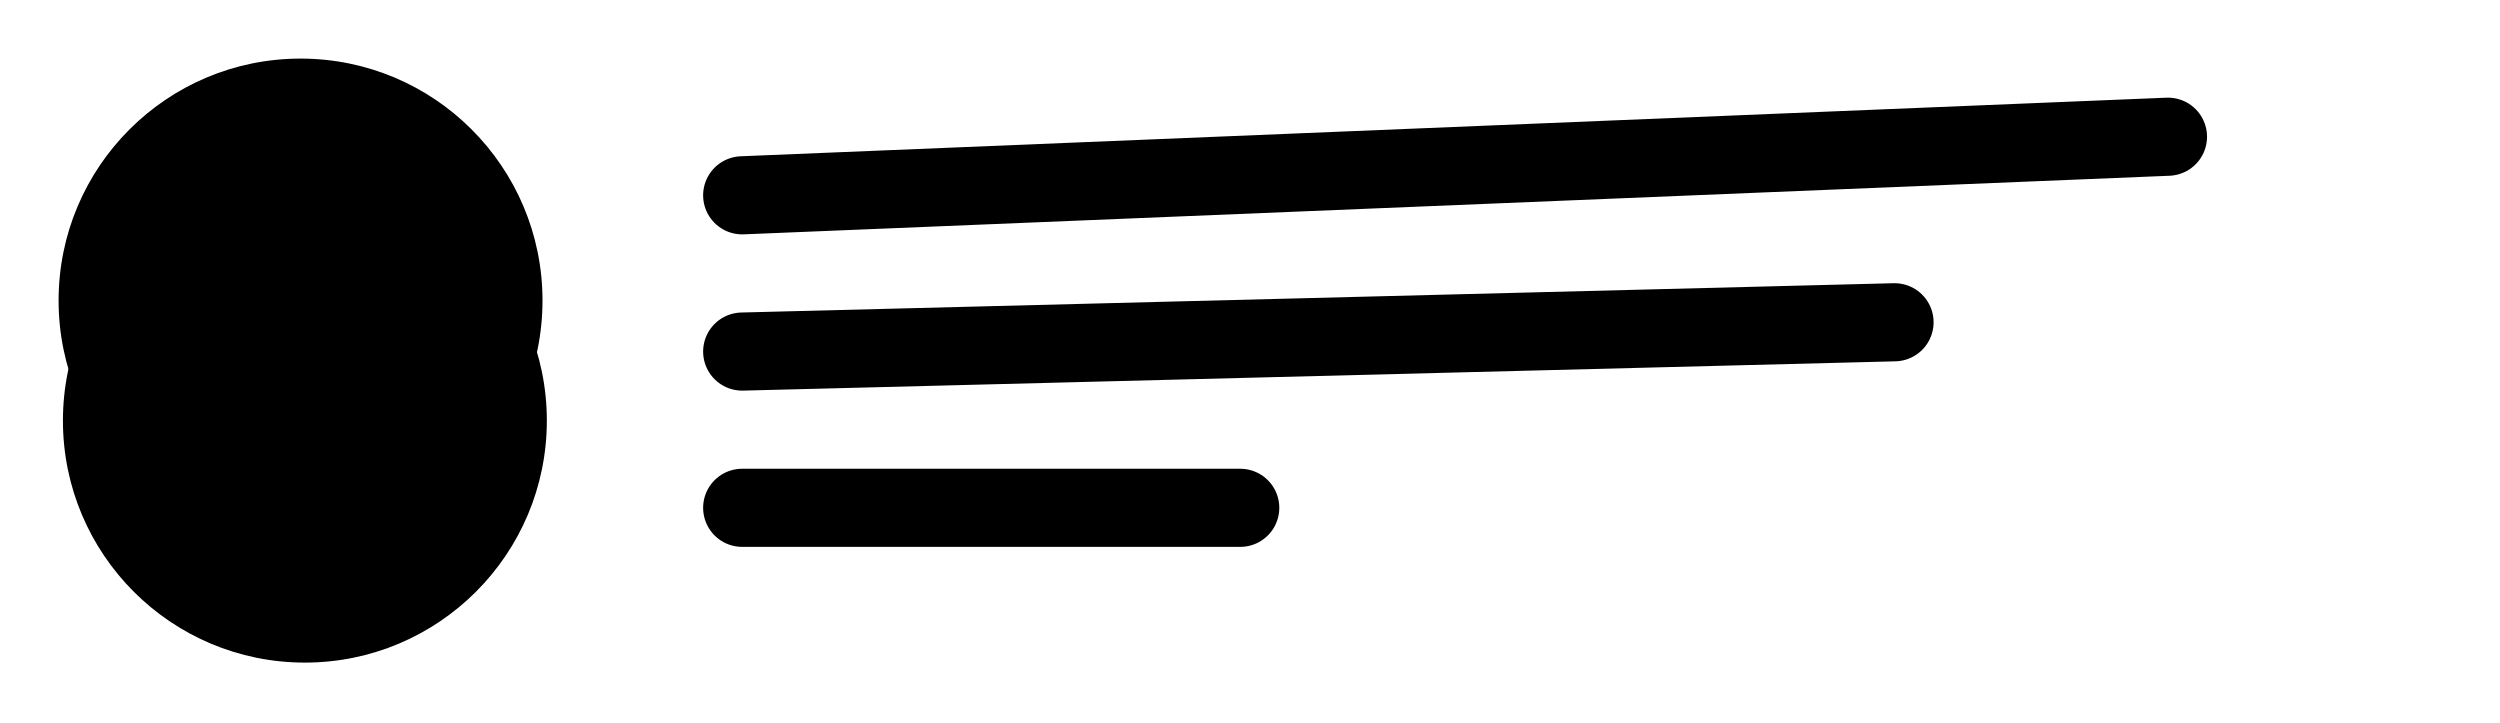
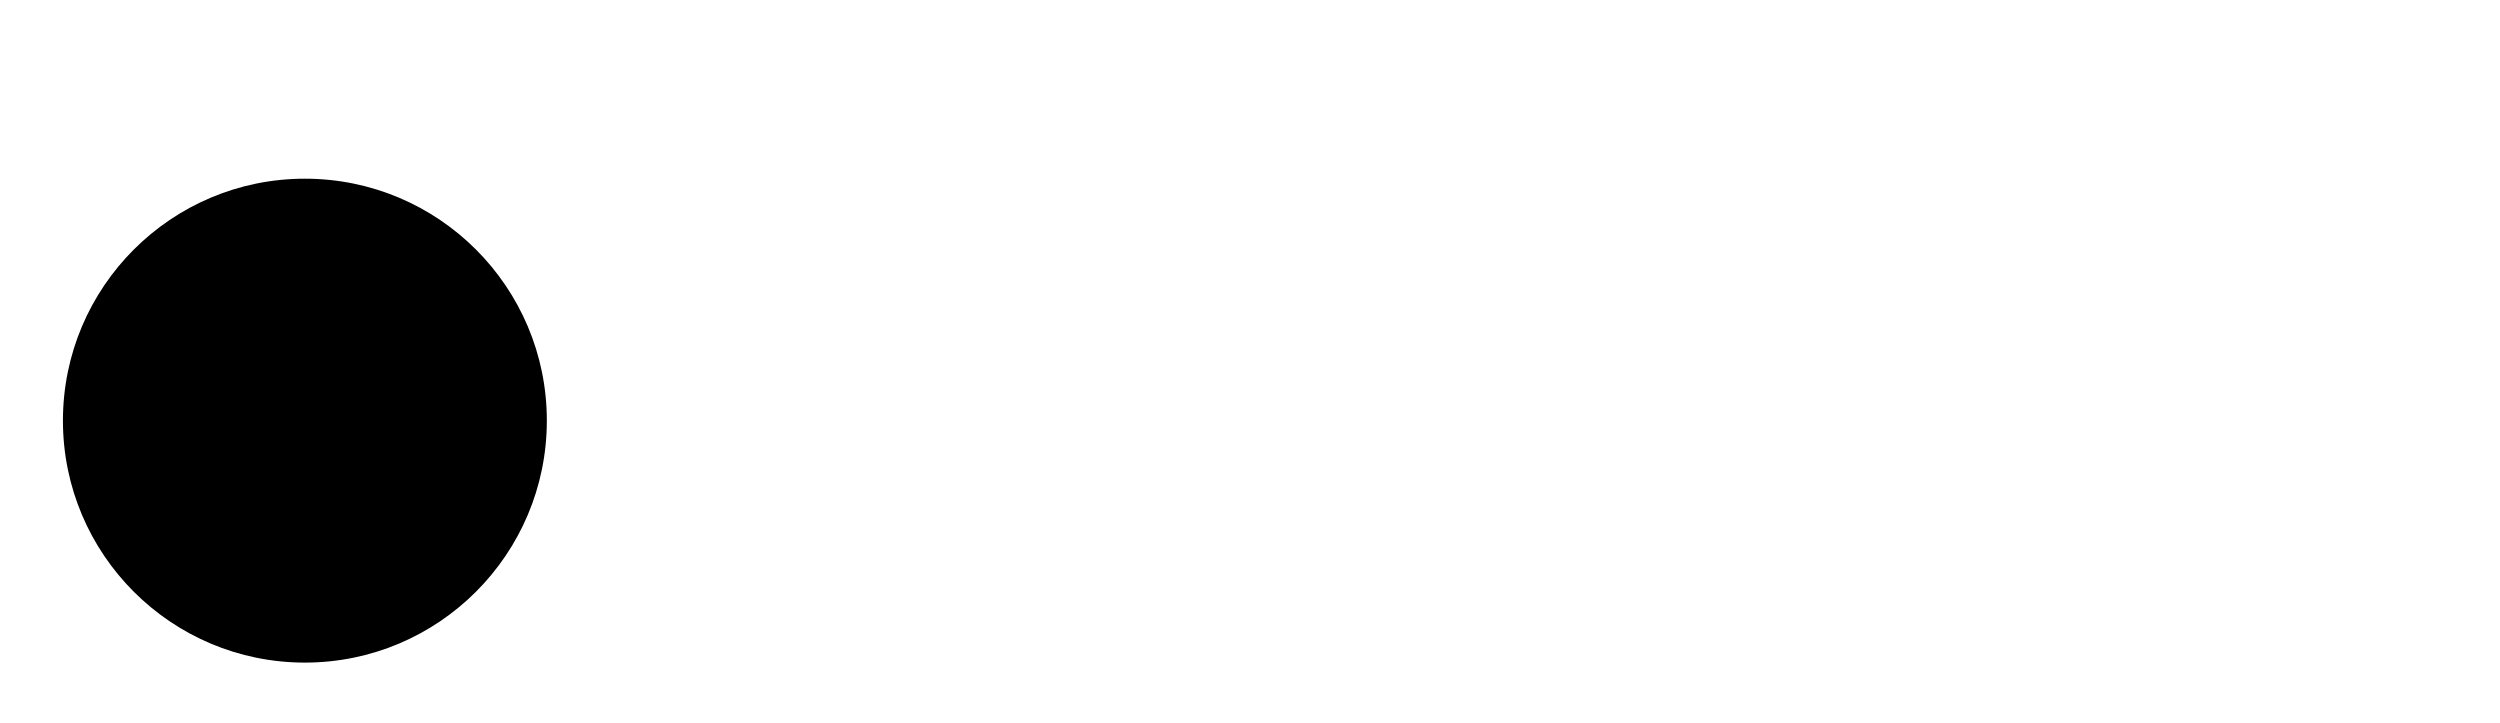
<svg xmlns="http://www.w3.org/2000/svg" width="128" height="37" viewBox="0 0 128 37" fill="none">
  <g style="mix-blend-mode:lighten">
-     <circle cx="15.388" cy="15.388" r="12.388" transform="rotate(-90 15.388 15.388)" fill="#6B66DA" style="fill:#6B66DA;fill:color(display-p3 0.421 0.399 0.854);fill-opacity:1;" />
-   </g>
+     </g>
  <g style="mix-blend-mode:lighten">
    <circle cx="15.61" cy="21.537" r="12.388" transform="rotate(-90 15.61 21.537)" fill="#F84F39" style="fill:#F84F39;fill:color(display-p3 0.971 0.309 0.223);fill-opacity:1;" />
  </g>
-   <path d="M38 10L111 7" stroke="#8F89FA" style="stroke:#8F89FA;stroke:color(display-p3 0.561 0.539 0.98);stroke-opacity:1;" stroke-width="4" stroke-linecap="round" />
-   <path d="M38 18L97 16.5" stroke="#F866DA" style="stroke:#F866DA;stroke:color(display-p3 0.973 0.4 0.855);stroke-opacity:1;" stroke-width="4" stroke-linecap="round" />
-   <path d="M38 26L63.5 26" stroke="#F84F39" style="stroke:#F84F39;stroke:color(display-p3 0.971 0.309 0.223);stroke-opacity:1;" stroke-width="4" stroke-linecap="round" />
</svg>